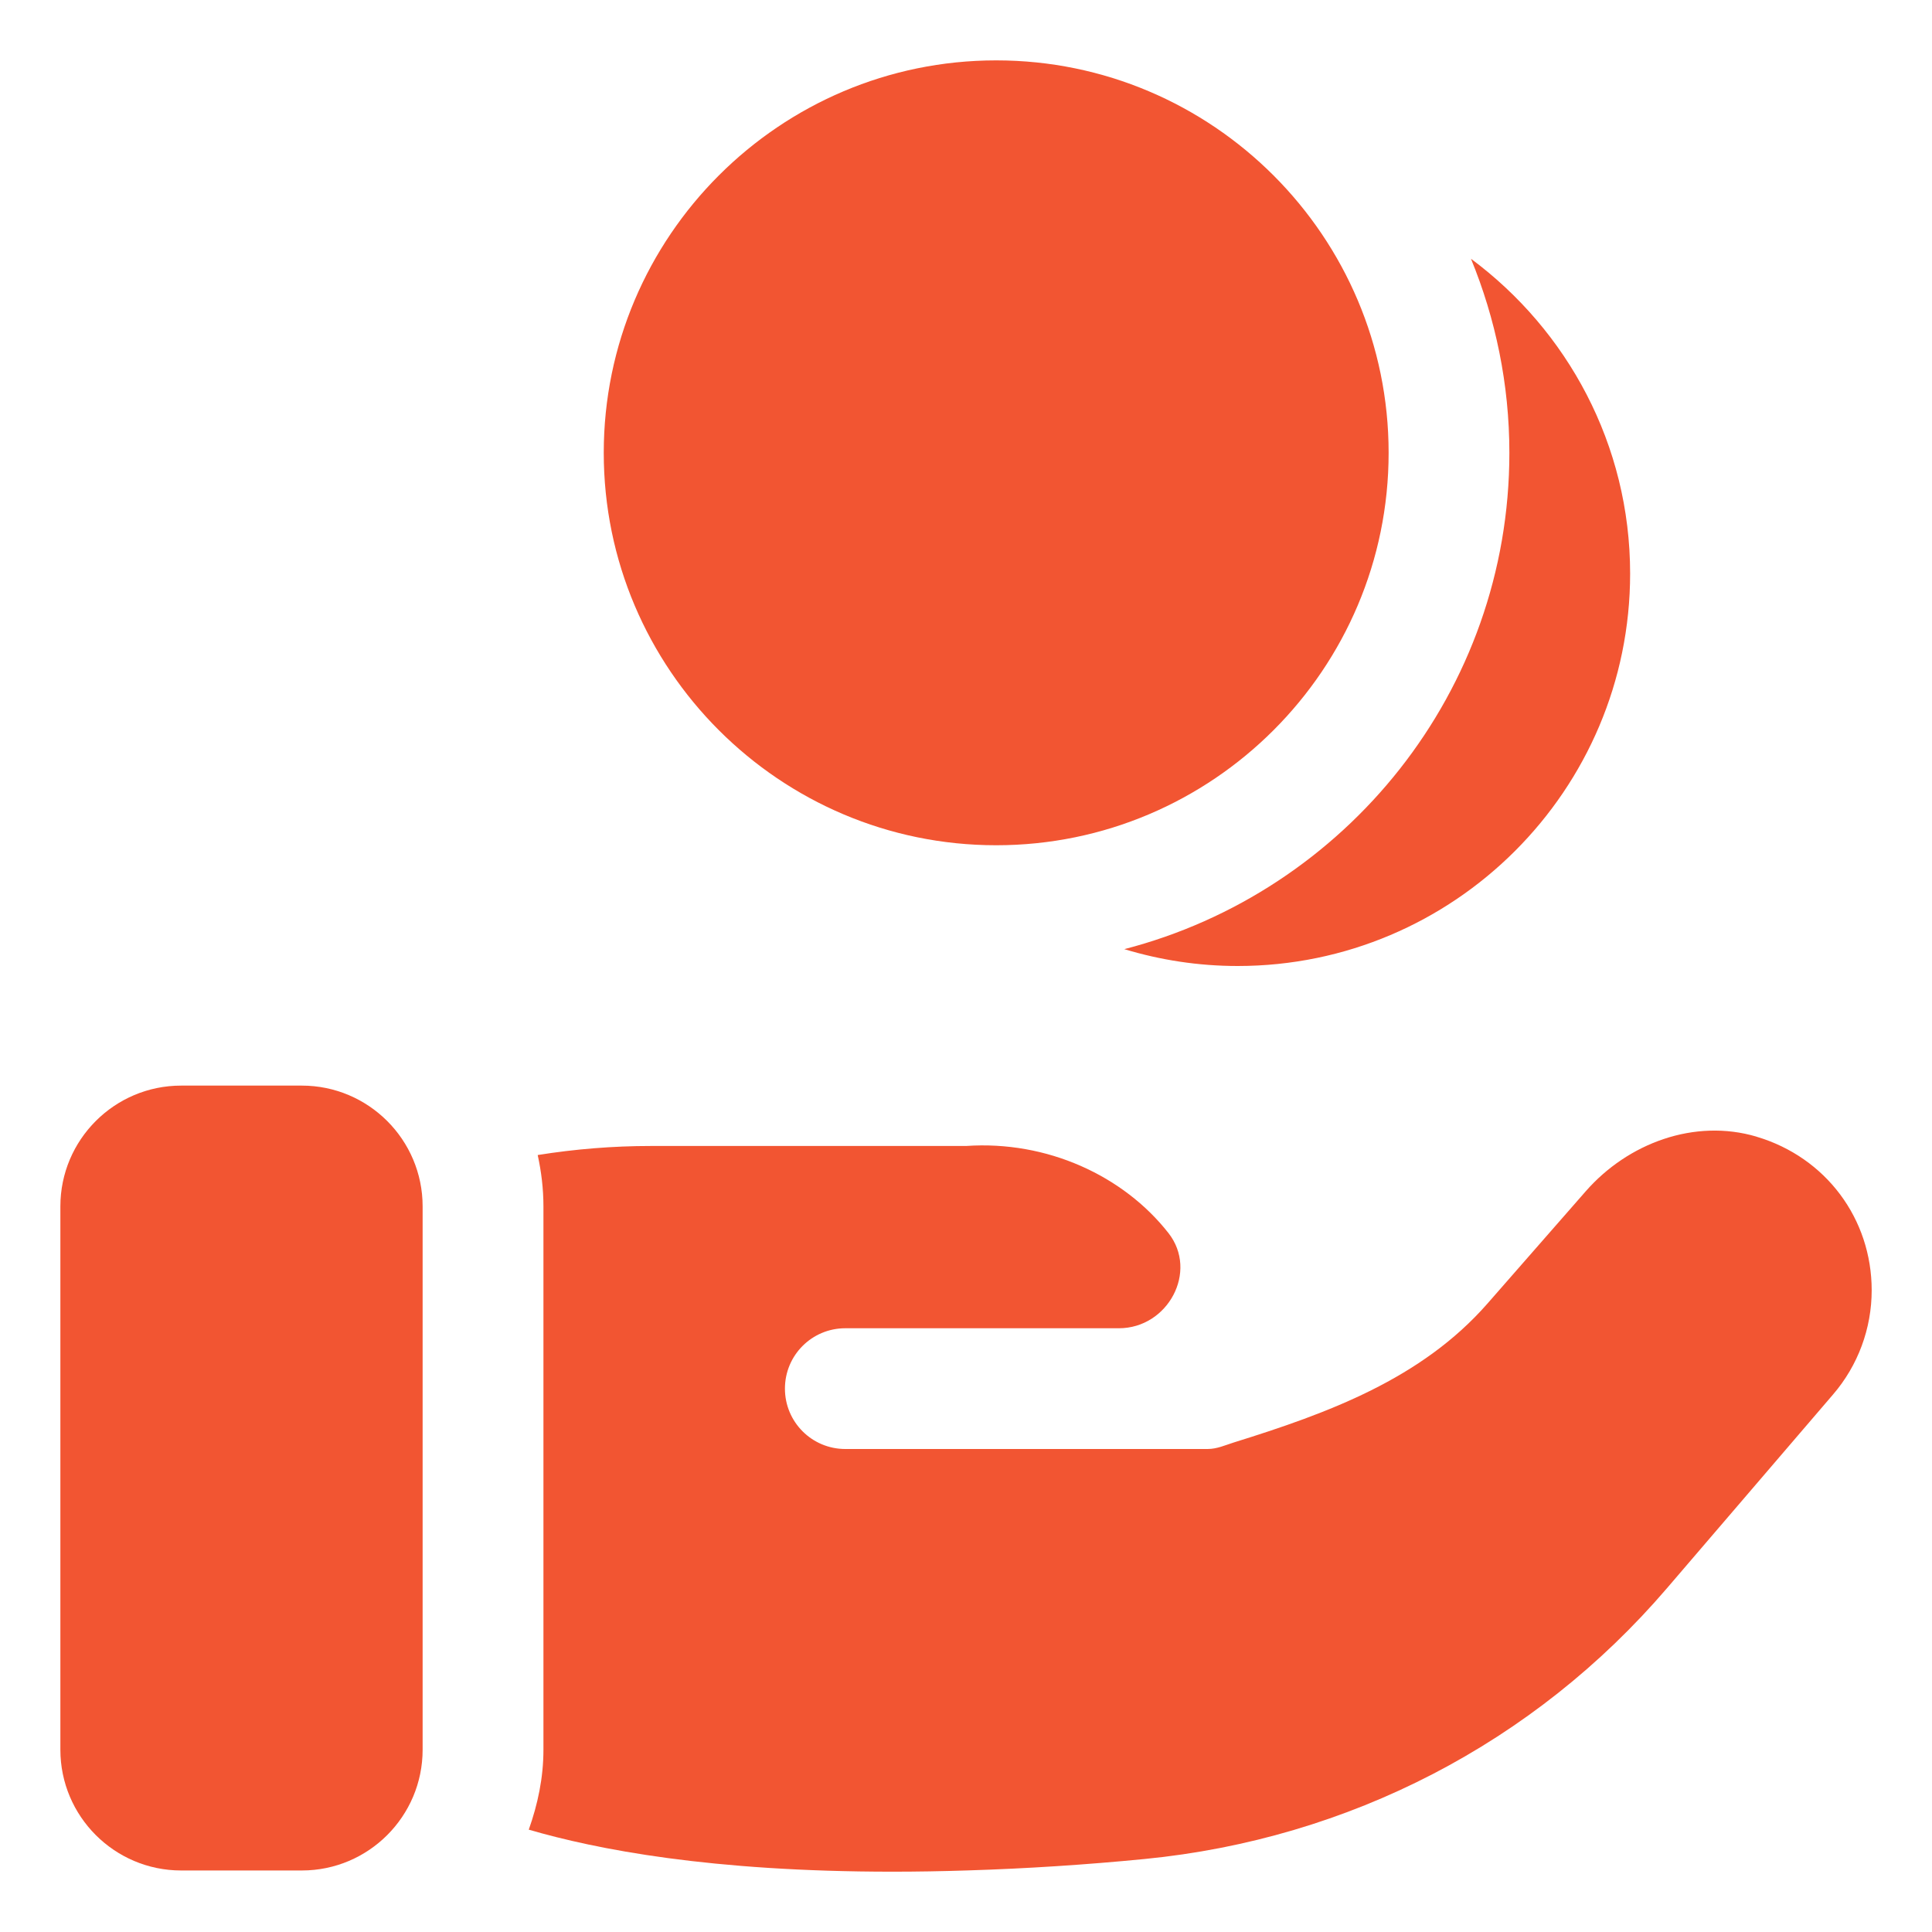
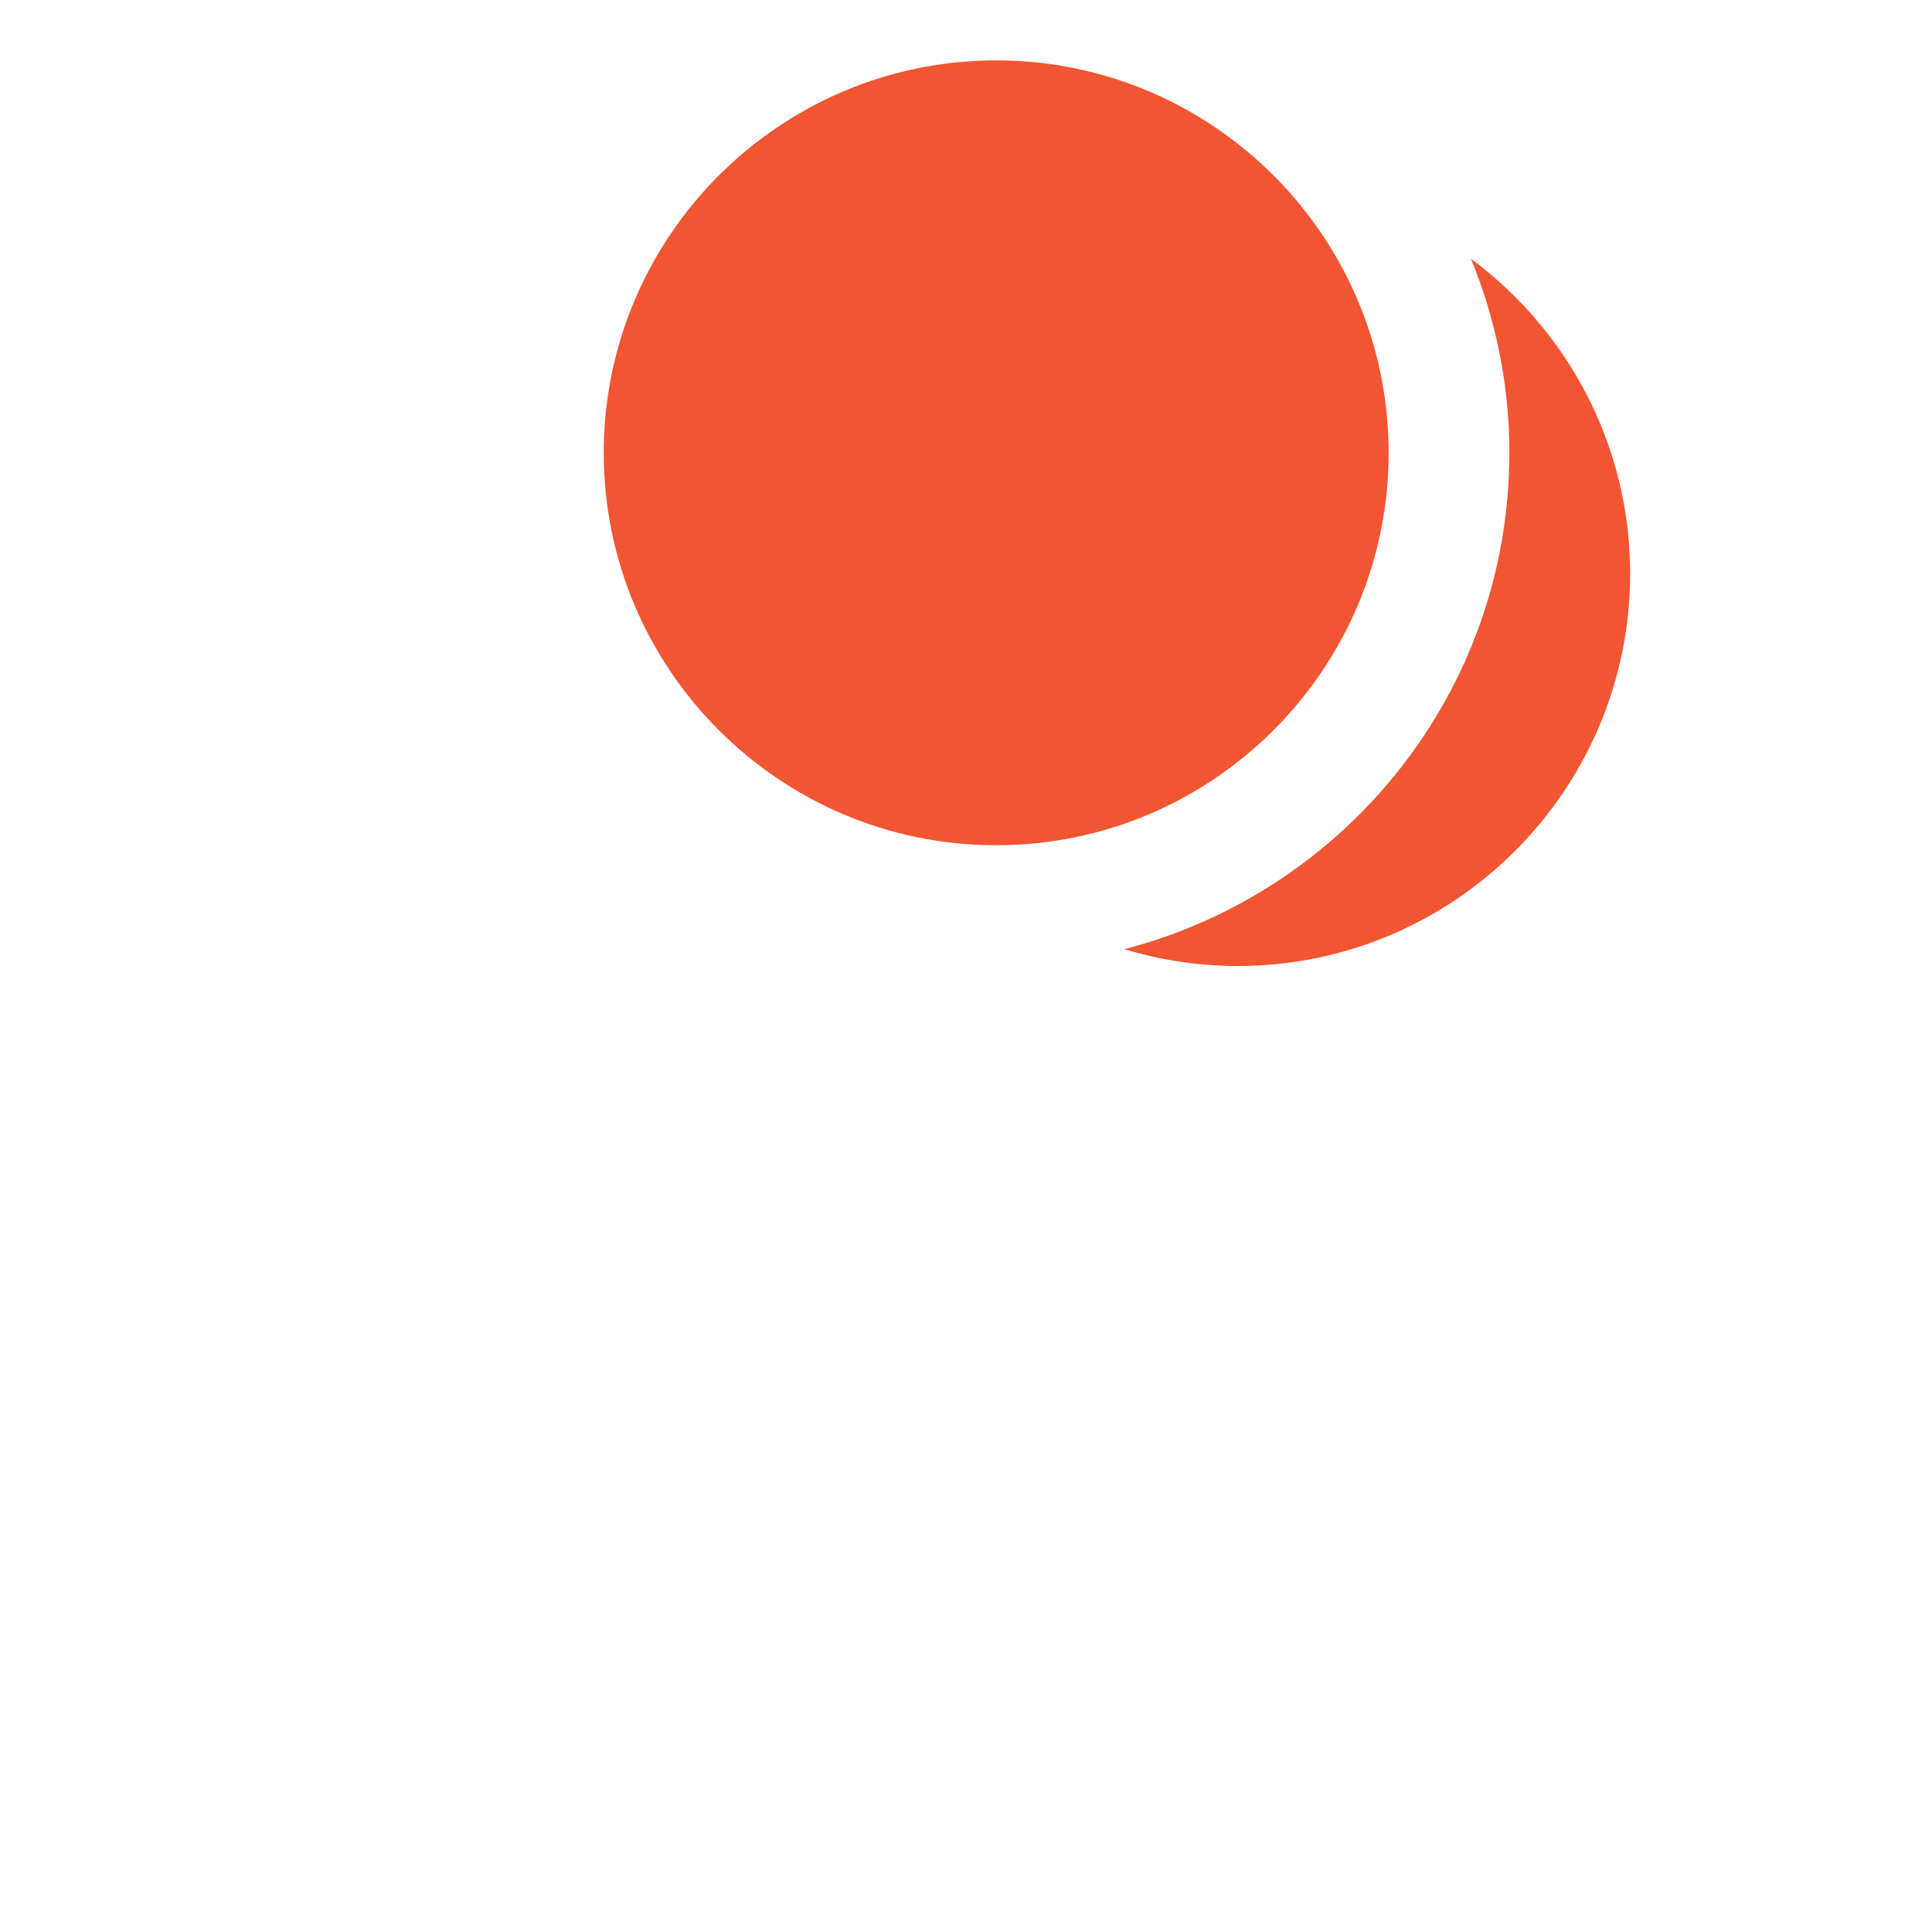
<svg xmlns="http://www.w3.org/2000/svg" width="64" height="64" viewBox="0 0 64 64" fill="none">
-   <path d="M58.184 37.652C56.142 37.048 53.934 37.86 52.53 39.462L49.276 43.18C47.09 45.678 43.994 46.812 40.864 47.786C40.584 47.874 40.314 48 40.002 48H28.002C26.896 48 26.002 47.106 26.002 46C26.002 44.894 26.896 44 28.002 44H37.066C38.686 44 39.706 42.12 38.706 40.846C37.22 38.95 34.686 37.776 32.002 37.962H21.562C20.304 37.962 19.05 38.064 17.812 38.262C17.932 38.812 18.002 39.378 18.002 39.962V57.962C18.002 58.894 17.812 59.776 17.516 60.61C19.762 61.264 23.532 62.002 29.572 62.002C30.364 62.002 31.196 61.988 32.064 61.96C34.006 61.9 35.974 61.772 37.916 61.582C44.688 60.918 50.832 57.732 55.218 52.614L60.724 46.192C61.548 45.234 62.002 44.008 62.002 42.742C62.002 40.378 60.488 38.336 58.186 37.654L58.184 37.652Z" fill="#F25532" />
-   <path d="M9.998 35.962H6C3.794 35.962 2 37.756 2 39.962V57.962C2 60.168 3.794 61.962 6 61.962H10C12.206 61.962 14 60.168 14 57.962V39.962C14 37.756 12.204 35.962 9.998 35.962Z" fill="#F25532" />
  <path d="M46 15C46 22.168 40.168 28 33 28C25.832 28 20 22.168 20 15C20 7.832 25.832 2 33 2C40.168 2 46 7.832 46 15ZM48.728 8.572C49.542 10.558 50 12.726 50 15C50 22.906 44.568 29.548 37.244 31.442C38.434 31.802 39.694 32 41 32C48.168 32 54 26.168 54 19C54 14.728 51.92 10.942 48.728 8.572Z" fill="#F25532" />
</svg>